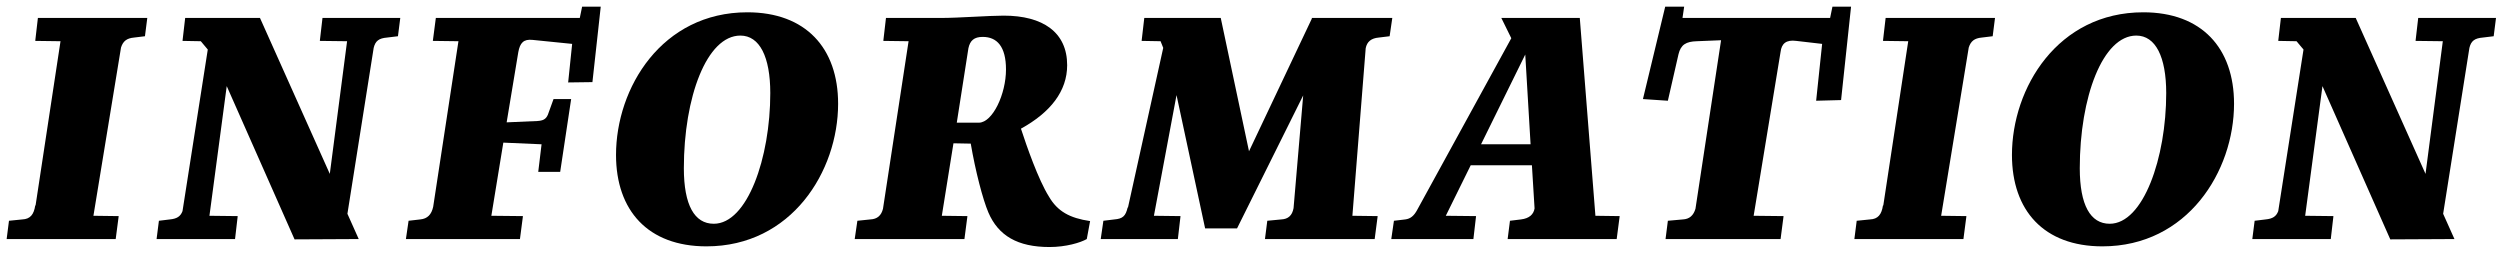
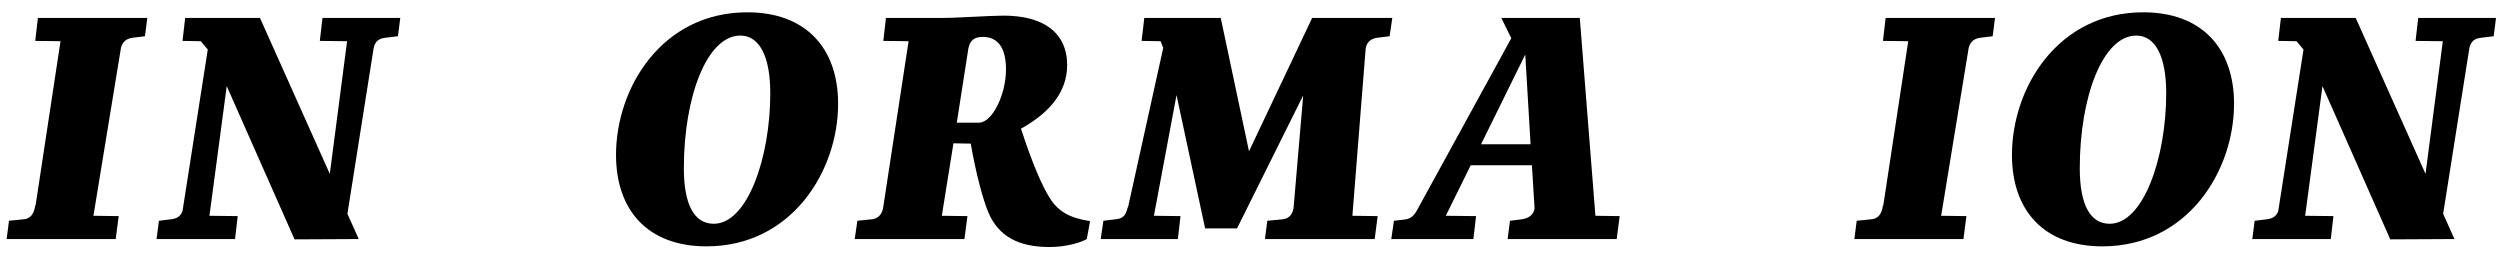
<svg xmlns="http://www.w3.org/2000/svg" width="376" height="38" viewBox="0 0 376 38" fill="none">
  <path d="M1 35.953L1.35 33.203L3.35 33.002C4.55 32.953 5.1 32.252 5.3 30.902H5.35L9.101 6.2L5.3 6.15L5.7 2.7H22.151L21.801 5.45L20.151 5.65C19.051 5.75 18.501 6.2 18.201 7.15L14.051 32.453L17.851 32.502L17.401 35.953H1Z" fill="black" />
  <path d="M44.301 36.002L34.101 12.951L31.5 32.453L35.751 32.502L35.351 35.953H23.55L23.9 33.203L25.55 33.002C26.6 32.903 27.15 32.552 27.45 31.752L31.25 7.45L30.2 6.2L27.45 6.15L27.85 2.7H39.101L49.602 26.152L52.202 6.2L48.102 6.15L48.502 2.7H60.202L59.852 5.45L58.202 5.65C57.002 5.75 56.452 6.15 56.202 7.2L52.252 32.153L53.952 35.953L44.301 36.002Z" fill="black" />
-   <path d="M61.049 35.953L61.45 33.203L63.2 33.002C64.3 32.903 64.9 32.252 65.15 31.102L68.95 6.2L65.1 6.15L65.55 2.7H87.201L87.551 1H90.351L89.951 4.65L89.101 12.351L85.451 12.4L86.051 6.601L80.101 6C78.751 5.851 78.201 6.45 77.951 7.851L76.2 18.401L80.801 18.201C81.651 18.151 82.101 17.951 82.401 17.251L83.251 14.9H85.901L84.251 25.852H80.951L81.451 21.701L75.7 21.451L73.9 32.453L78.65 32.502L78.201 35.953L61.049 35.953Z" fill="black" />
  <path d="M106.25 37.052C97.45 37.052 92.65 31.653 92.65 23.302C92.65 13.201 99.55 1.85 112.401 1.85C121.202 1.85 126.052 7.25 126.052 15.601C126.052 25.752 119.051 37.052 106.25 37.052ZM107.351 33.653C112.401 33.653 115.851 23.752 115.851 14.001C115.851 8.551 114.251 5.351 111.351 5.351C106.301 5.351 102.851 14.601 102.851 25.302C102.851 30.852 104.451 33.653 107.351 33.653Z" fill="black" />
  <path d="M128.549 35.953L128.949 33.203L130.899 33.002C131.95 32.953 132.55 32.403 132.8 31.403L136.65 6.2L132.85 6.15L133.25 2.7H141.55C144.15 2.7 148.75 2.351 150.951 2.351C156.851 2.351 160.501 4.851 160.501 9.801C160.501 13.701 158.001 16.901 153.551 19.352C154.401 21.951 156.151 27.002 157.751 29.552C159.051 31.802 160.901 32.802 163.952 33.252L163.452 35.953C162.501 36.502 160.301 37.153 157.851 37.153C153.051 37.153 150.151 35.453 148.65 31.953C147.801 29.953 146.701 25.702 146.001 21.602L143.4 21.552L141.65 32.453L145.501 32.502L145.05 35.953L128.549 35.953ZM143.9 18.451H147.25C149.301 18.401 151.301 14.15 151.301 10.45C151.301 7 149.951 5.55 147.801 5.55C146.5 5.55 145.9 6.101 145.65 7.25L143.9 18.451Z" fill="black" />
  <path d="M181.25 34.353L176.95 14.301L173.549 32.453L177.55 32.502L177.15 35.953H165.549L165.949 33.203L167.599 33.002C168.849 32.903 169.299 32.502 169.599 31.203H169.649L174.95 7.2L174.55 6.2L171.699 6.15L172.1 2.7H183.6L187.85 22.751L197.301 2.8V2.7H209.401L209.001 5.45L207.352 5.65C206.251 5.75 205.601 6.25 205.401 7.25L203.4 32.453L207.201 32.502L206.751 35.953H190.25L190.6 33.203L192.701 33.002C193.75 32.953 194.351 32.403 194.551 31.302L196 14.351L186.05 34.353H181.25Z" fill="black" />
  <path d="M209.248 35.953L209.647 33.203L211.348 33.002C212.148 32.903 212.648 32.453 213.098 31.653L227.299 5.75L225.799 2.7H237.6L239.95 32.453L243.6 32.502L243.15 35.953H226.749L227.099 33.203L228.749 33.002C229.999 32.852 230.649 32.252 230.799 31.352L230.399 24.852H221.198L217.448 32.453L221.999 32.502L221.599 35.953H209.248ZM229.399 8.2L222.749 21.701H230.199L229.399 8.2Z" fill="black" />
-   <path d="M263.749 32.453L268.249 32.502L267.799 35.953H250.498L250.848 33.203L253.098 33.002C254.098 32.953 254.698 32.403 254.998 31.403L258.849 6.051L255.198 6.2C253.598 6.25 252.798 6.7 252.448 8.15L250.848 15.151L247.098 14.9L250.448 1H253.298L253.048 2.7H275.249L275.6 1H278.399L276.899 15.051L273.149 15.151L274.049 6.601L270.149 6.15C268.648 5.95 267.949 6.551 267.799 7.801L263.749 32.453Z" fill="black" />
  <path d="M278.898 35.953L279.248 33.203L281.248 33.002C282.448 32.953 282.998 32.252 283.198 30.902H283.248L286.998 6.2L283.198 6.15L283.599 2.7H300.049L299.699 5.45L298.049 5.65C296.949 5.75 296.399 6.2 296.099 7.15L291.949 32.453L295.749 32.502L295.299 35.953H278.898Z" fill="black" />
  <path d="M316.198 37.052C307.397 37.052 302.598 31.653 302.598 23.302C302.598 13.201 309.498 1.85 322.349 1.85C331.149 1.85 336 7.25 336 15.601C336 25.752 328.999 37.052 316.198 37.052ZM317.299 33.653C322.349 33.653 325.799 23.752 325.799 14.001C325.799 8.551 324.199 5.351 321.299 5.351C316.248 5.351 312.798 14.601 312.798 25.302C312.798 30.852 314.398 33.653 317.299 33.653Z" fill="black" />
  <path d="M359.499 36.002L349.298 12.951L346.698 32.453L350.948 32.502L350.549 35.953H338.748L339.098 33.203L340.748 33.002C341.798 32.903 342.348 32.552 342.647 31.752L346.448 7.45L345.398 6.2L342.647 6.15L343.048 2.7H354.299L364.799 26.152L367.399 6.2L363.299 6.15L363.699 2.7H375.399L375.05 5.45L373.399 5.65C372.199 5.75 371.649 6.15 371.399 7.2L367.449 32.153L369.149 35.953L359.499 36.002Z" fill="black" />
</svg>